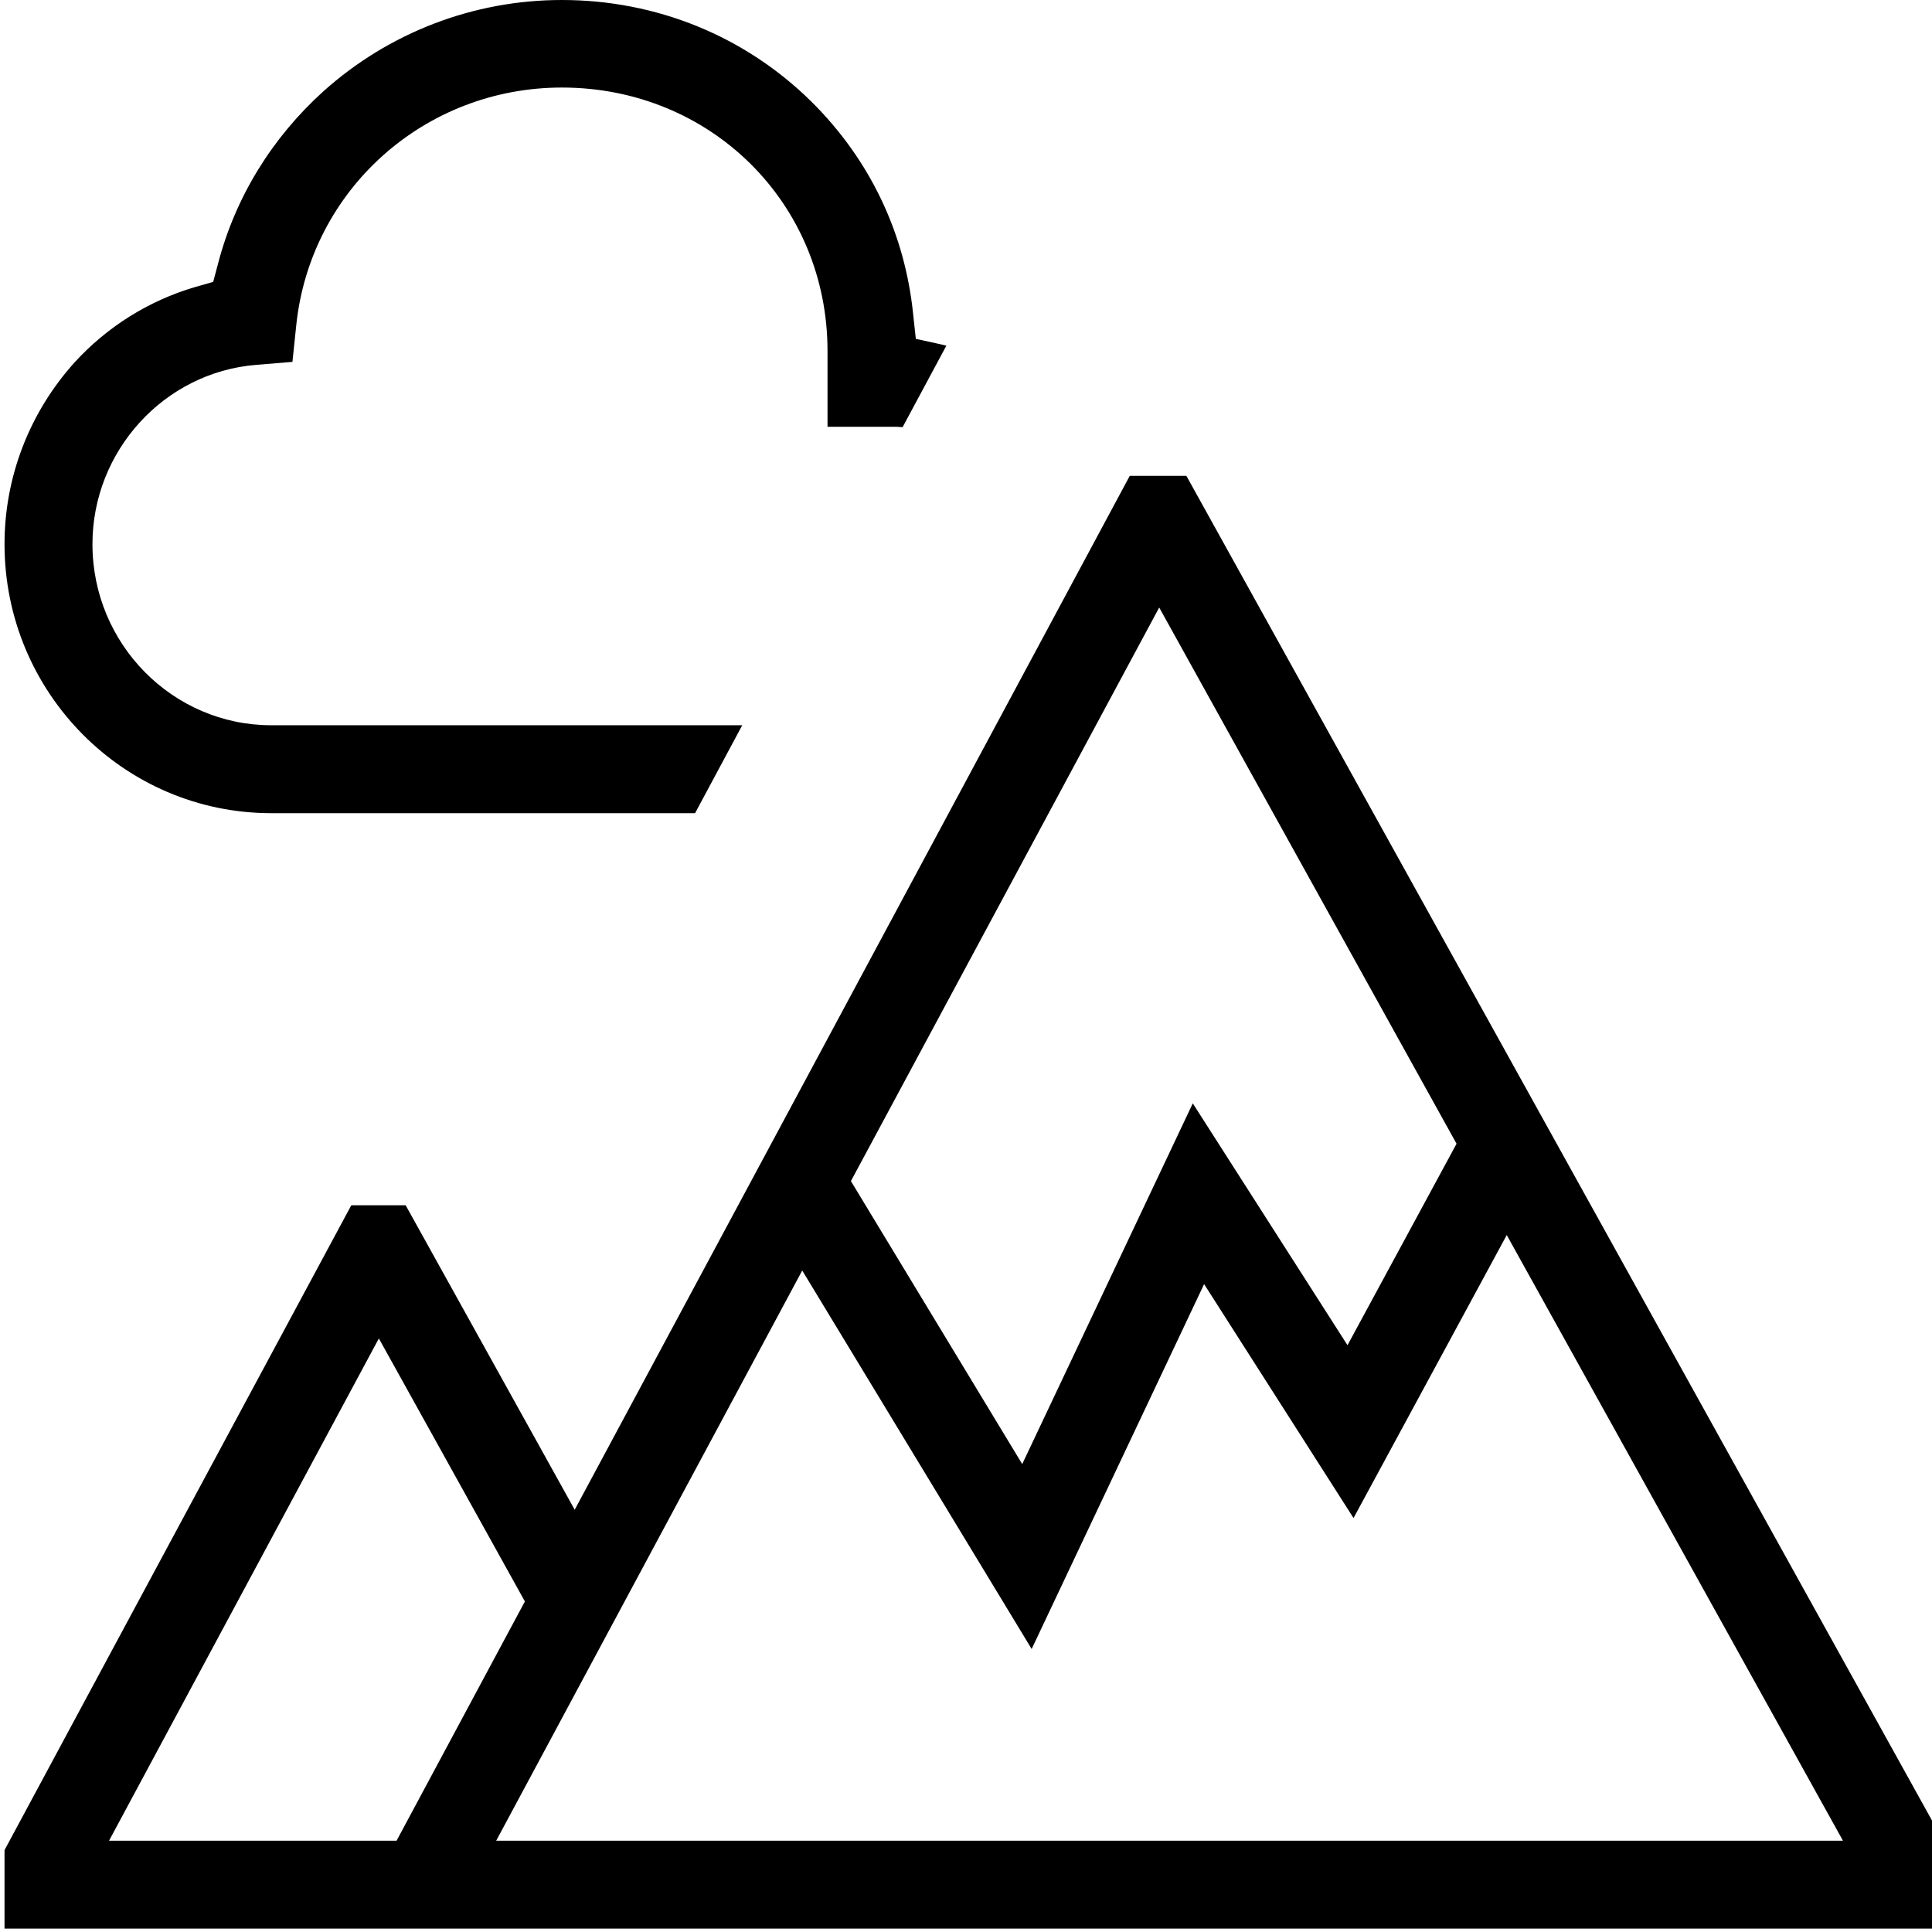
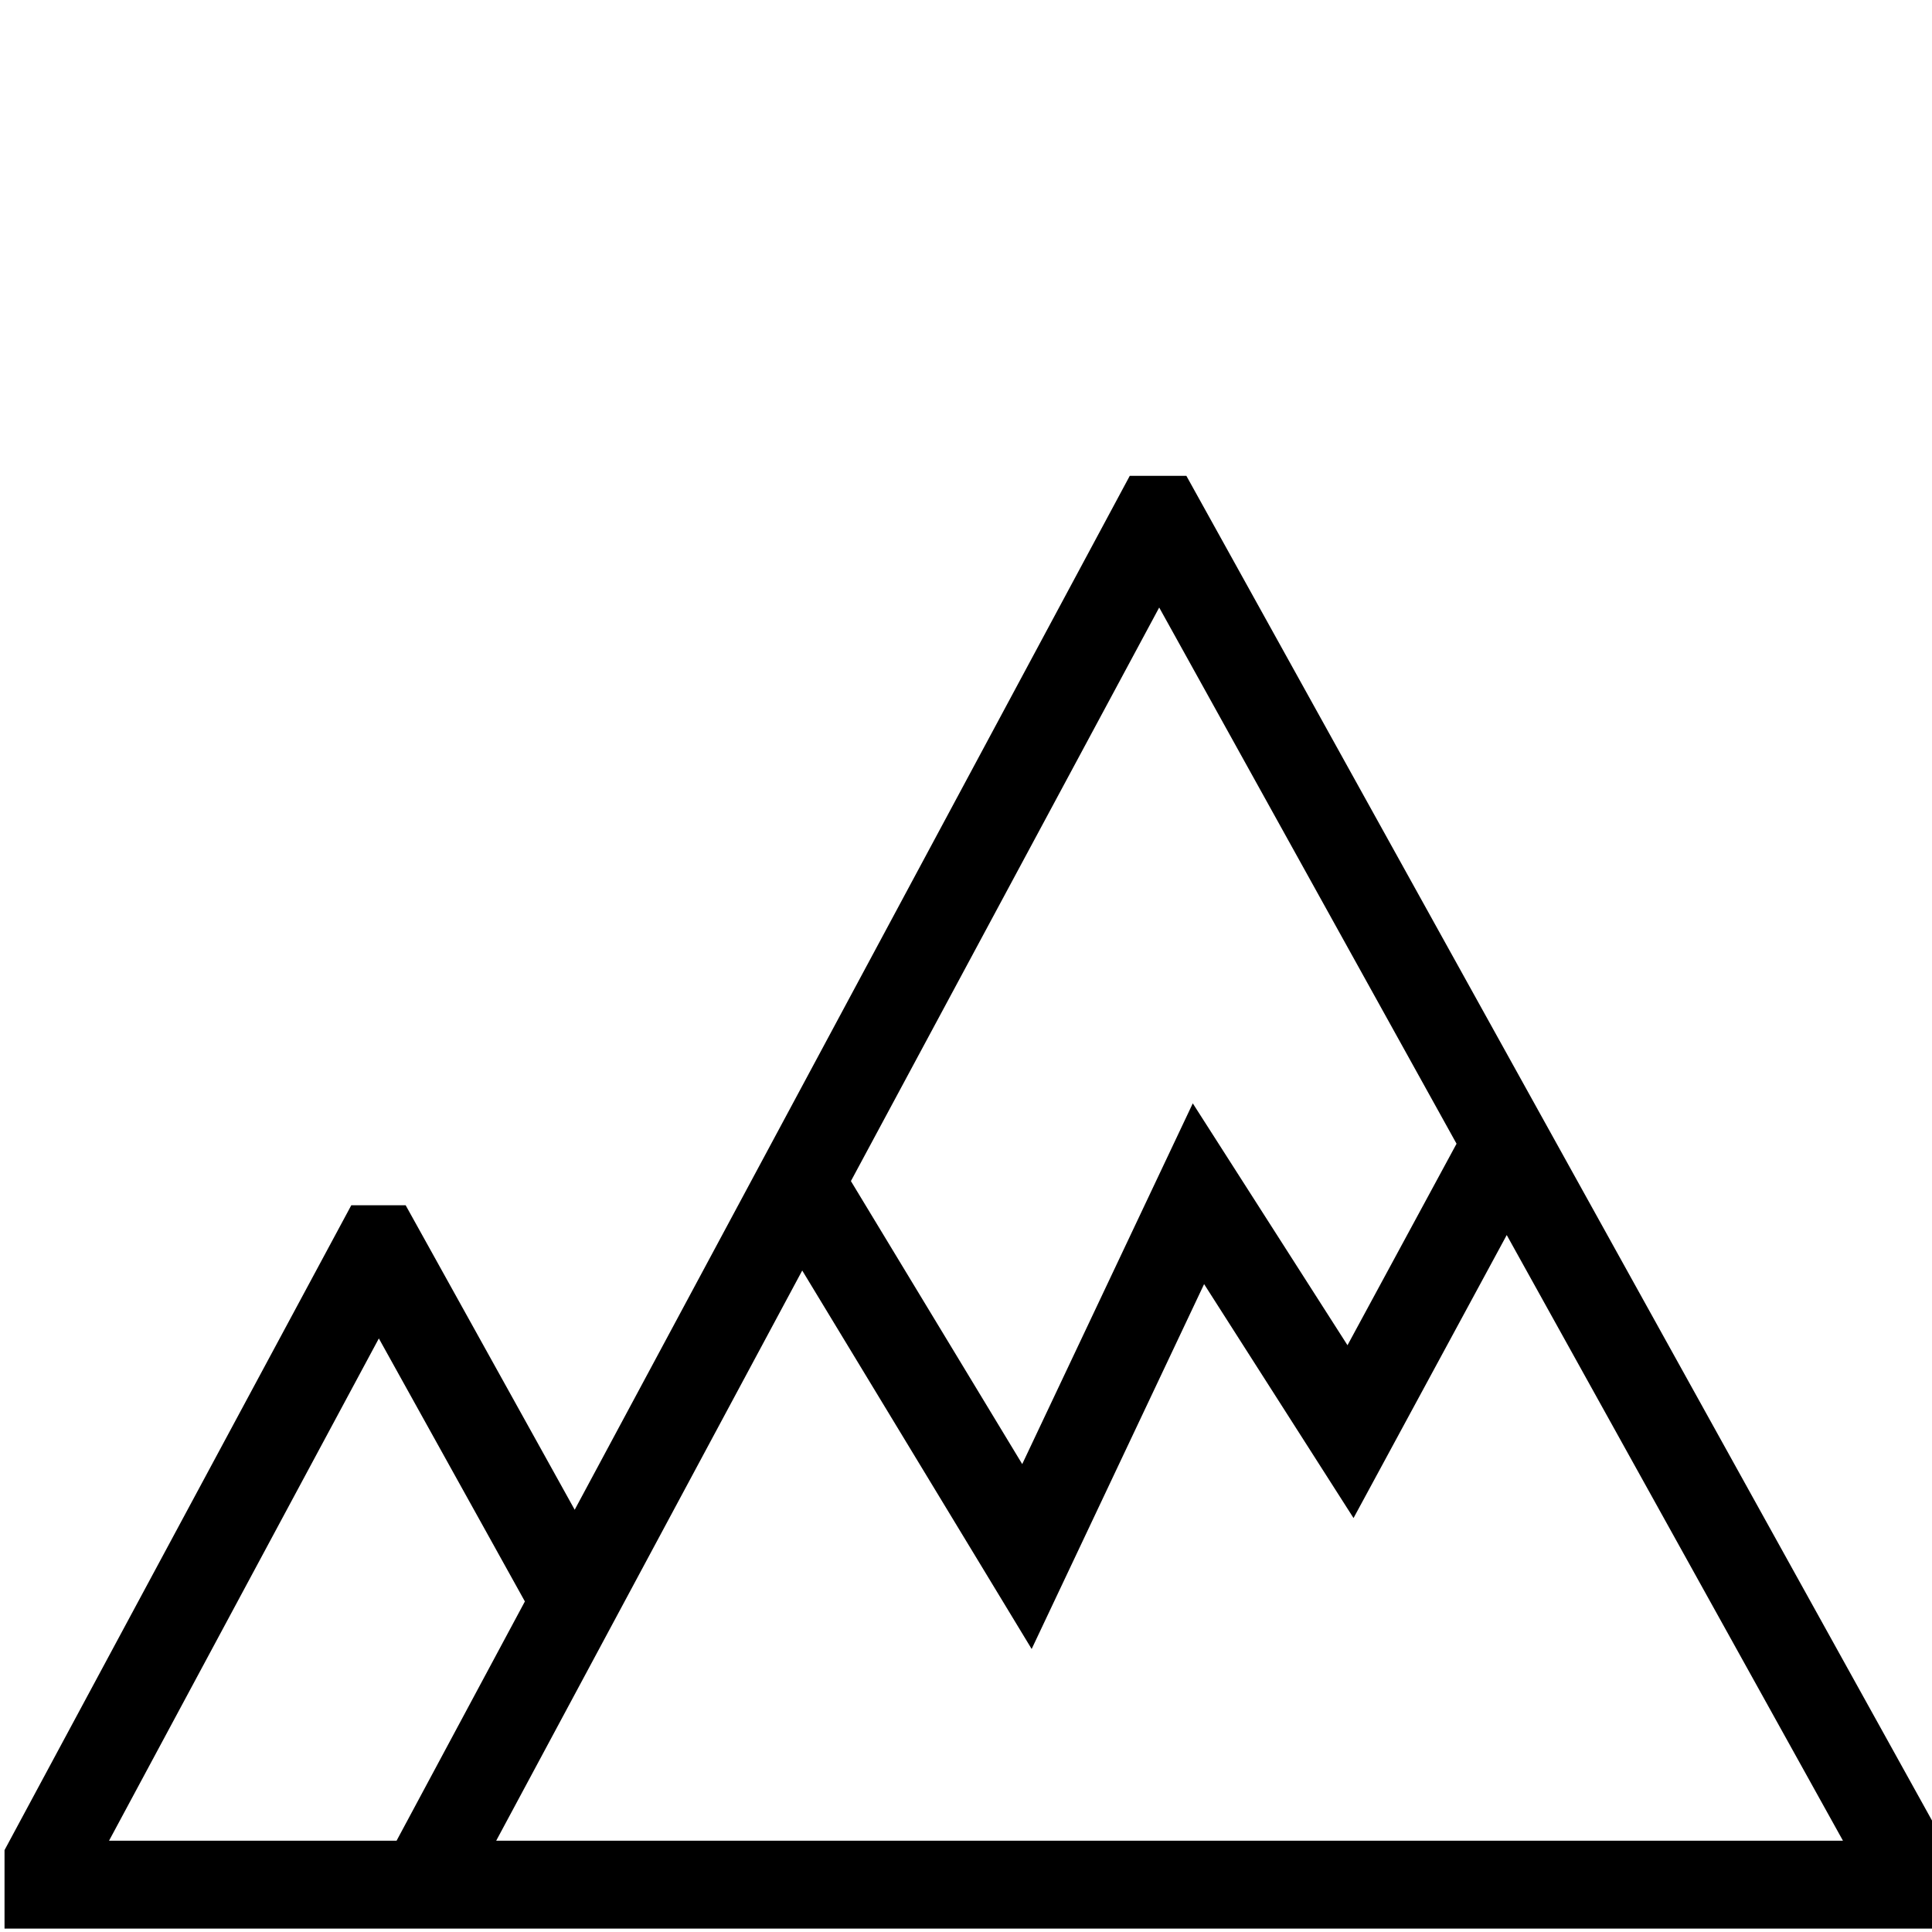
<svg xmlns="http://www.w3.org/2000/svg" version="1.1" id="Layer_1" x="0px" y="0px" viewBox="0 0 512 512" style="enable-background:new 0 0 512 512;" xml:space="preserve">
  <path d="M299.4,126.1l-147.1,274l-44.8-80.7H93.1L1.2,490.3v20.8h511.1V483L314.4,126.1H299.4z M28.9,487.8l71.5-133.1l38.7,69.7  l-34,63.4L28.9,487.8L28.9,487.8z M488.4,487.8H131.5l81.1-151.1L273.4,437l45.7-96.7l39.6,62l40.6-75L488.4,487.8z M357.1,356.5  l-41-64.1L270.9,388l-45.4-75l81.7-152L386,303.1L357.1,356.5z" />
-   <path d="M71.9,215.5h112.3l12.5-23.3H71.9c-26.1,0-47.4-21.5-47.4-48c0-24.7,19-45.5,43.3-47.5l9.7-0.8l1-9.6  c3.7-36,34-63.1,70.4-63.1c39.5,0,70.4,30.7,70.4,69.8v20.1h17c1,0,1.9,0,2.9,0.1l11.6-21.6c-0.6-0.1-1.1-0.3-1.7-0.4l-6.4-1.4  l-0.7-6.5c-2.2-21.6-11.5-41-26.9-56.3C197.5,9.6,174,0,148.9,0c-23.4,0-45.8,8.6-63.2,24.2c-13.6,12.3-23.3,28-27.9,45.6l-1.3,4.9  l-4.9,1.4C39.4,79.7,28.4,86.6,19.8,96c-12,13.3-18.6,30.4-18.6,48.2C1.2,183.6,32.9,215.5,71.9,215.5z" />
</svg>